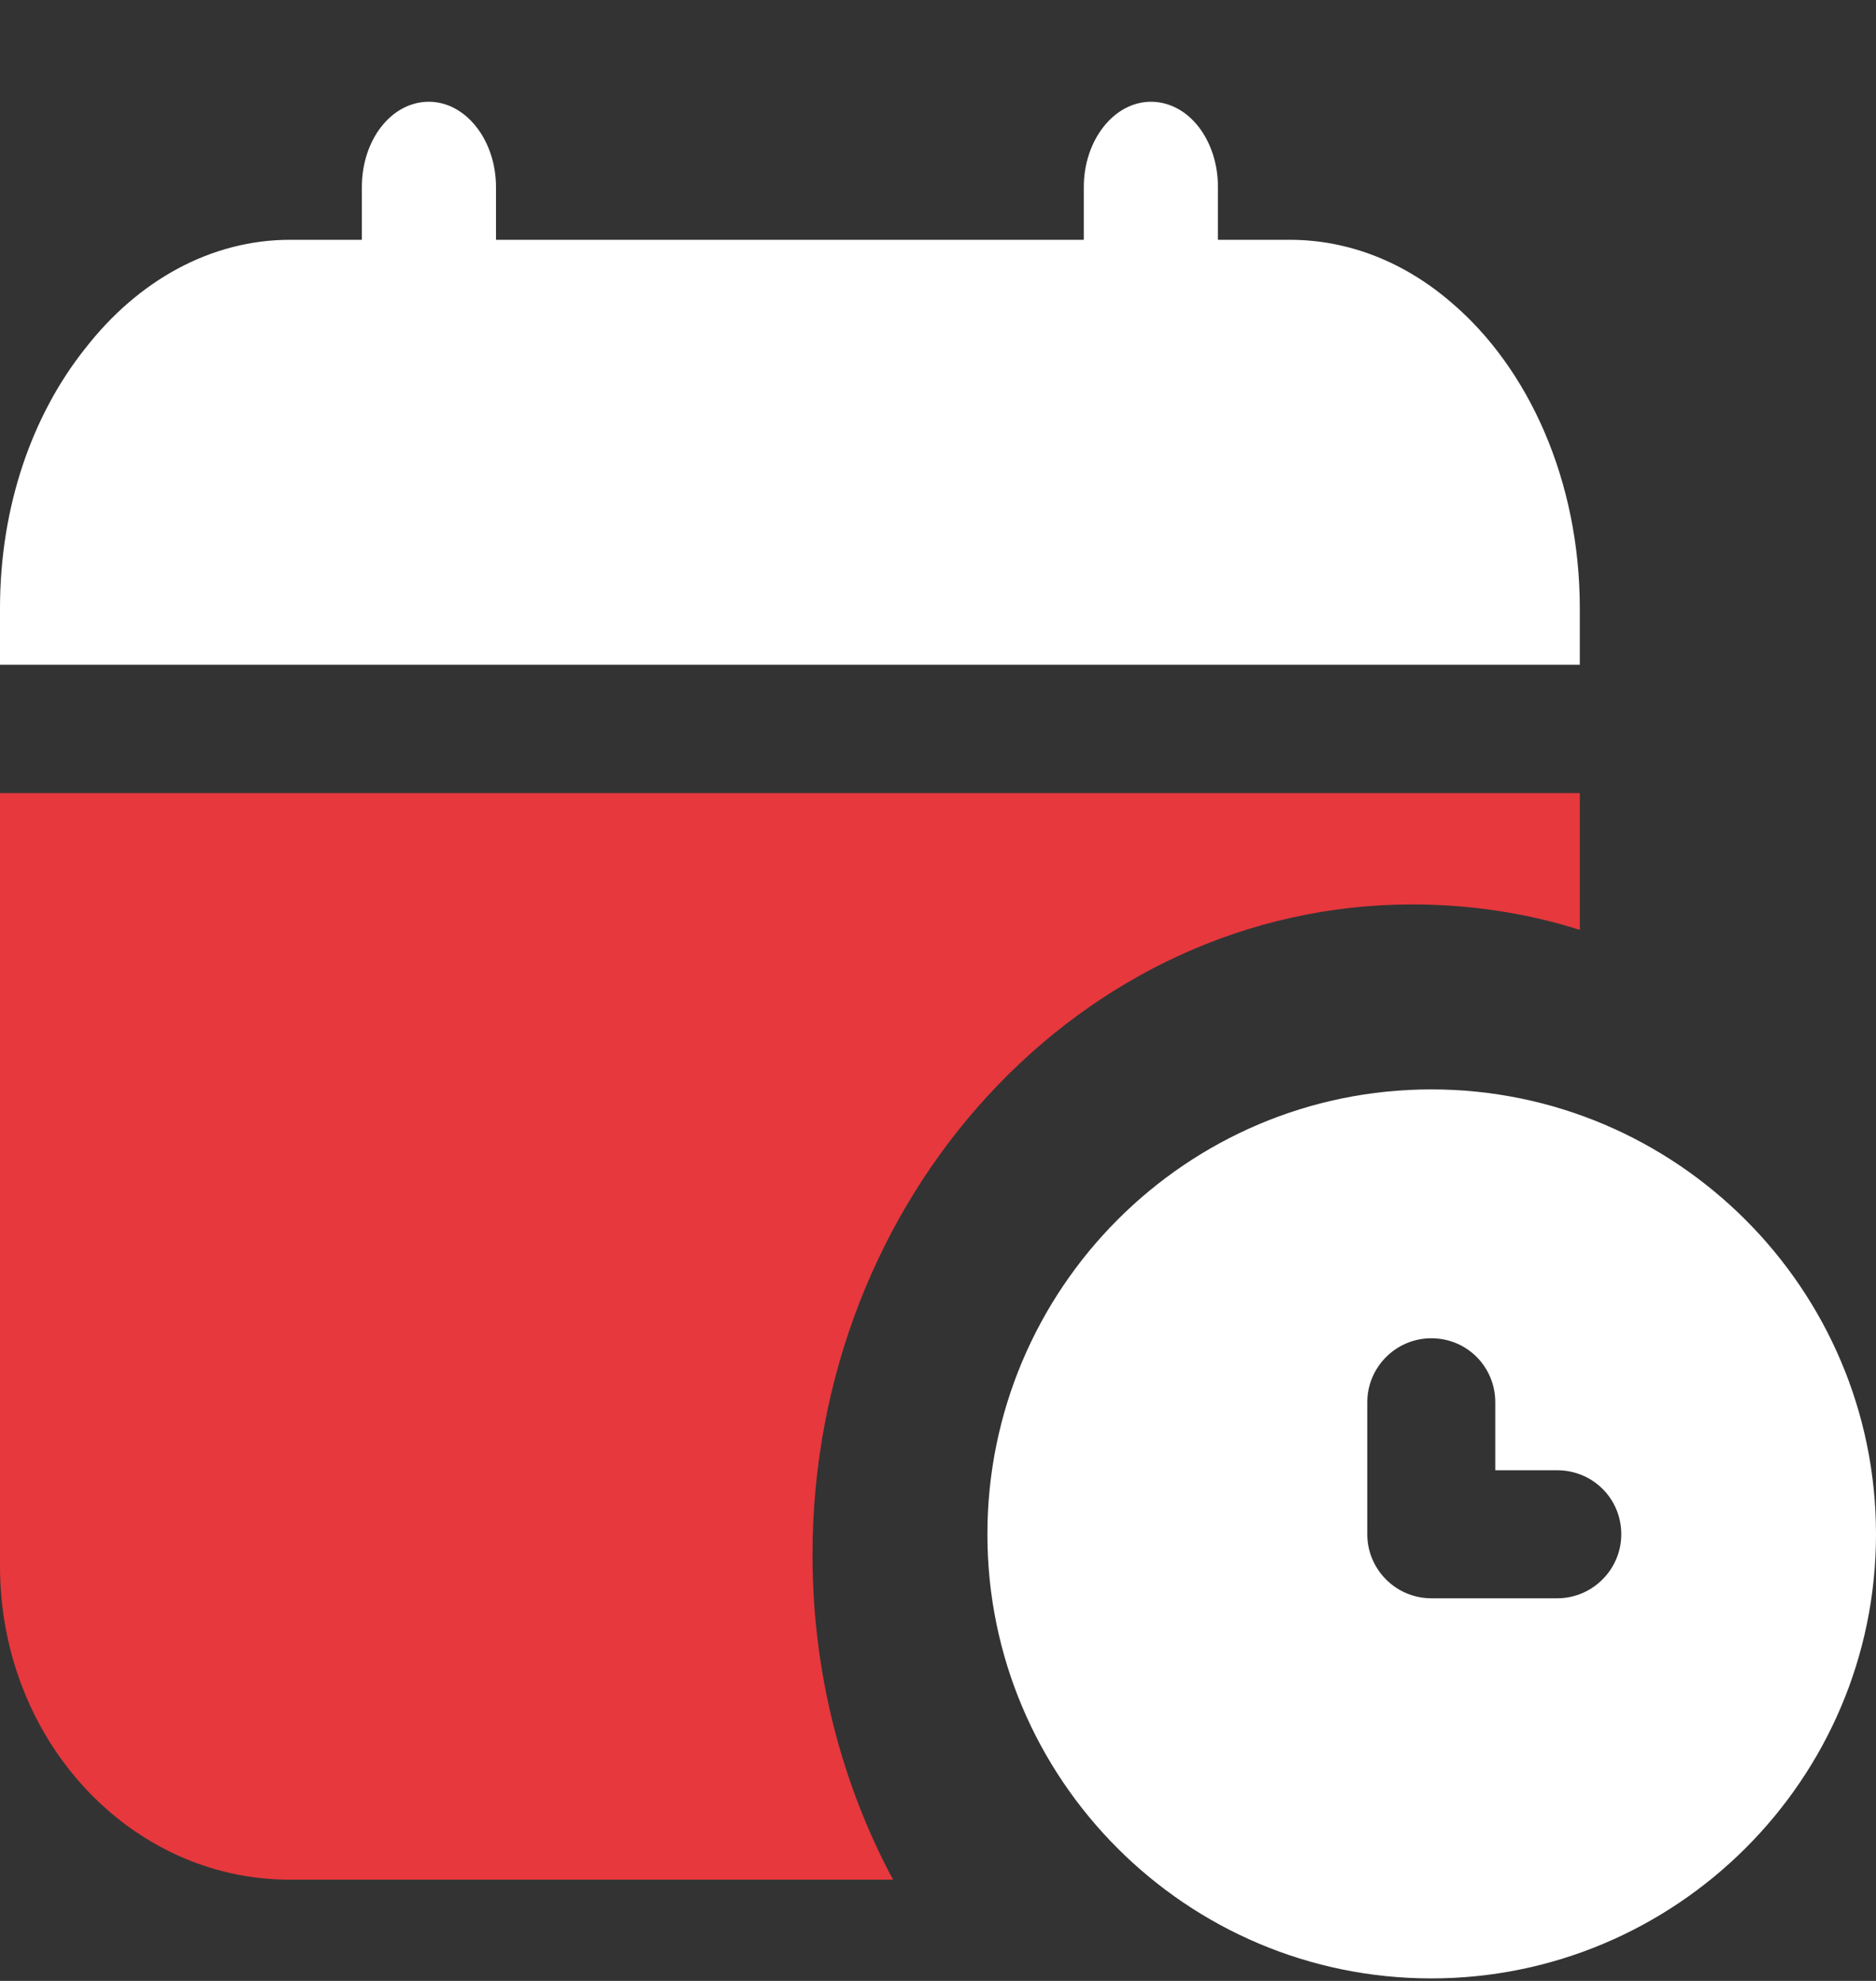
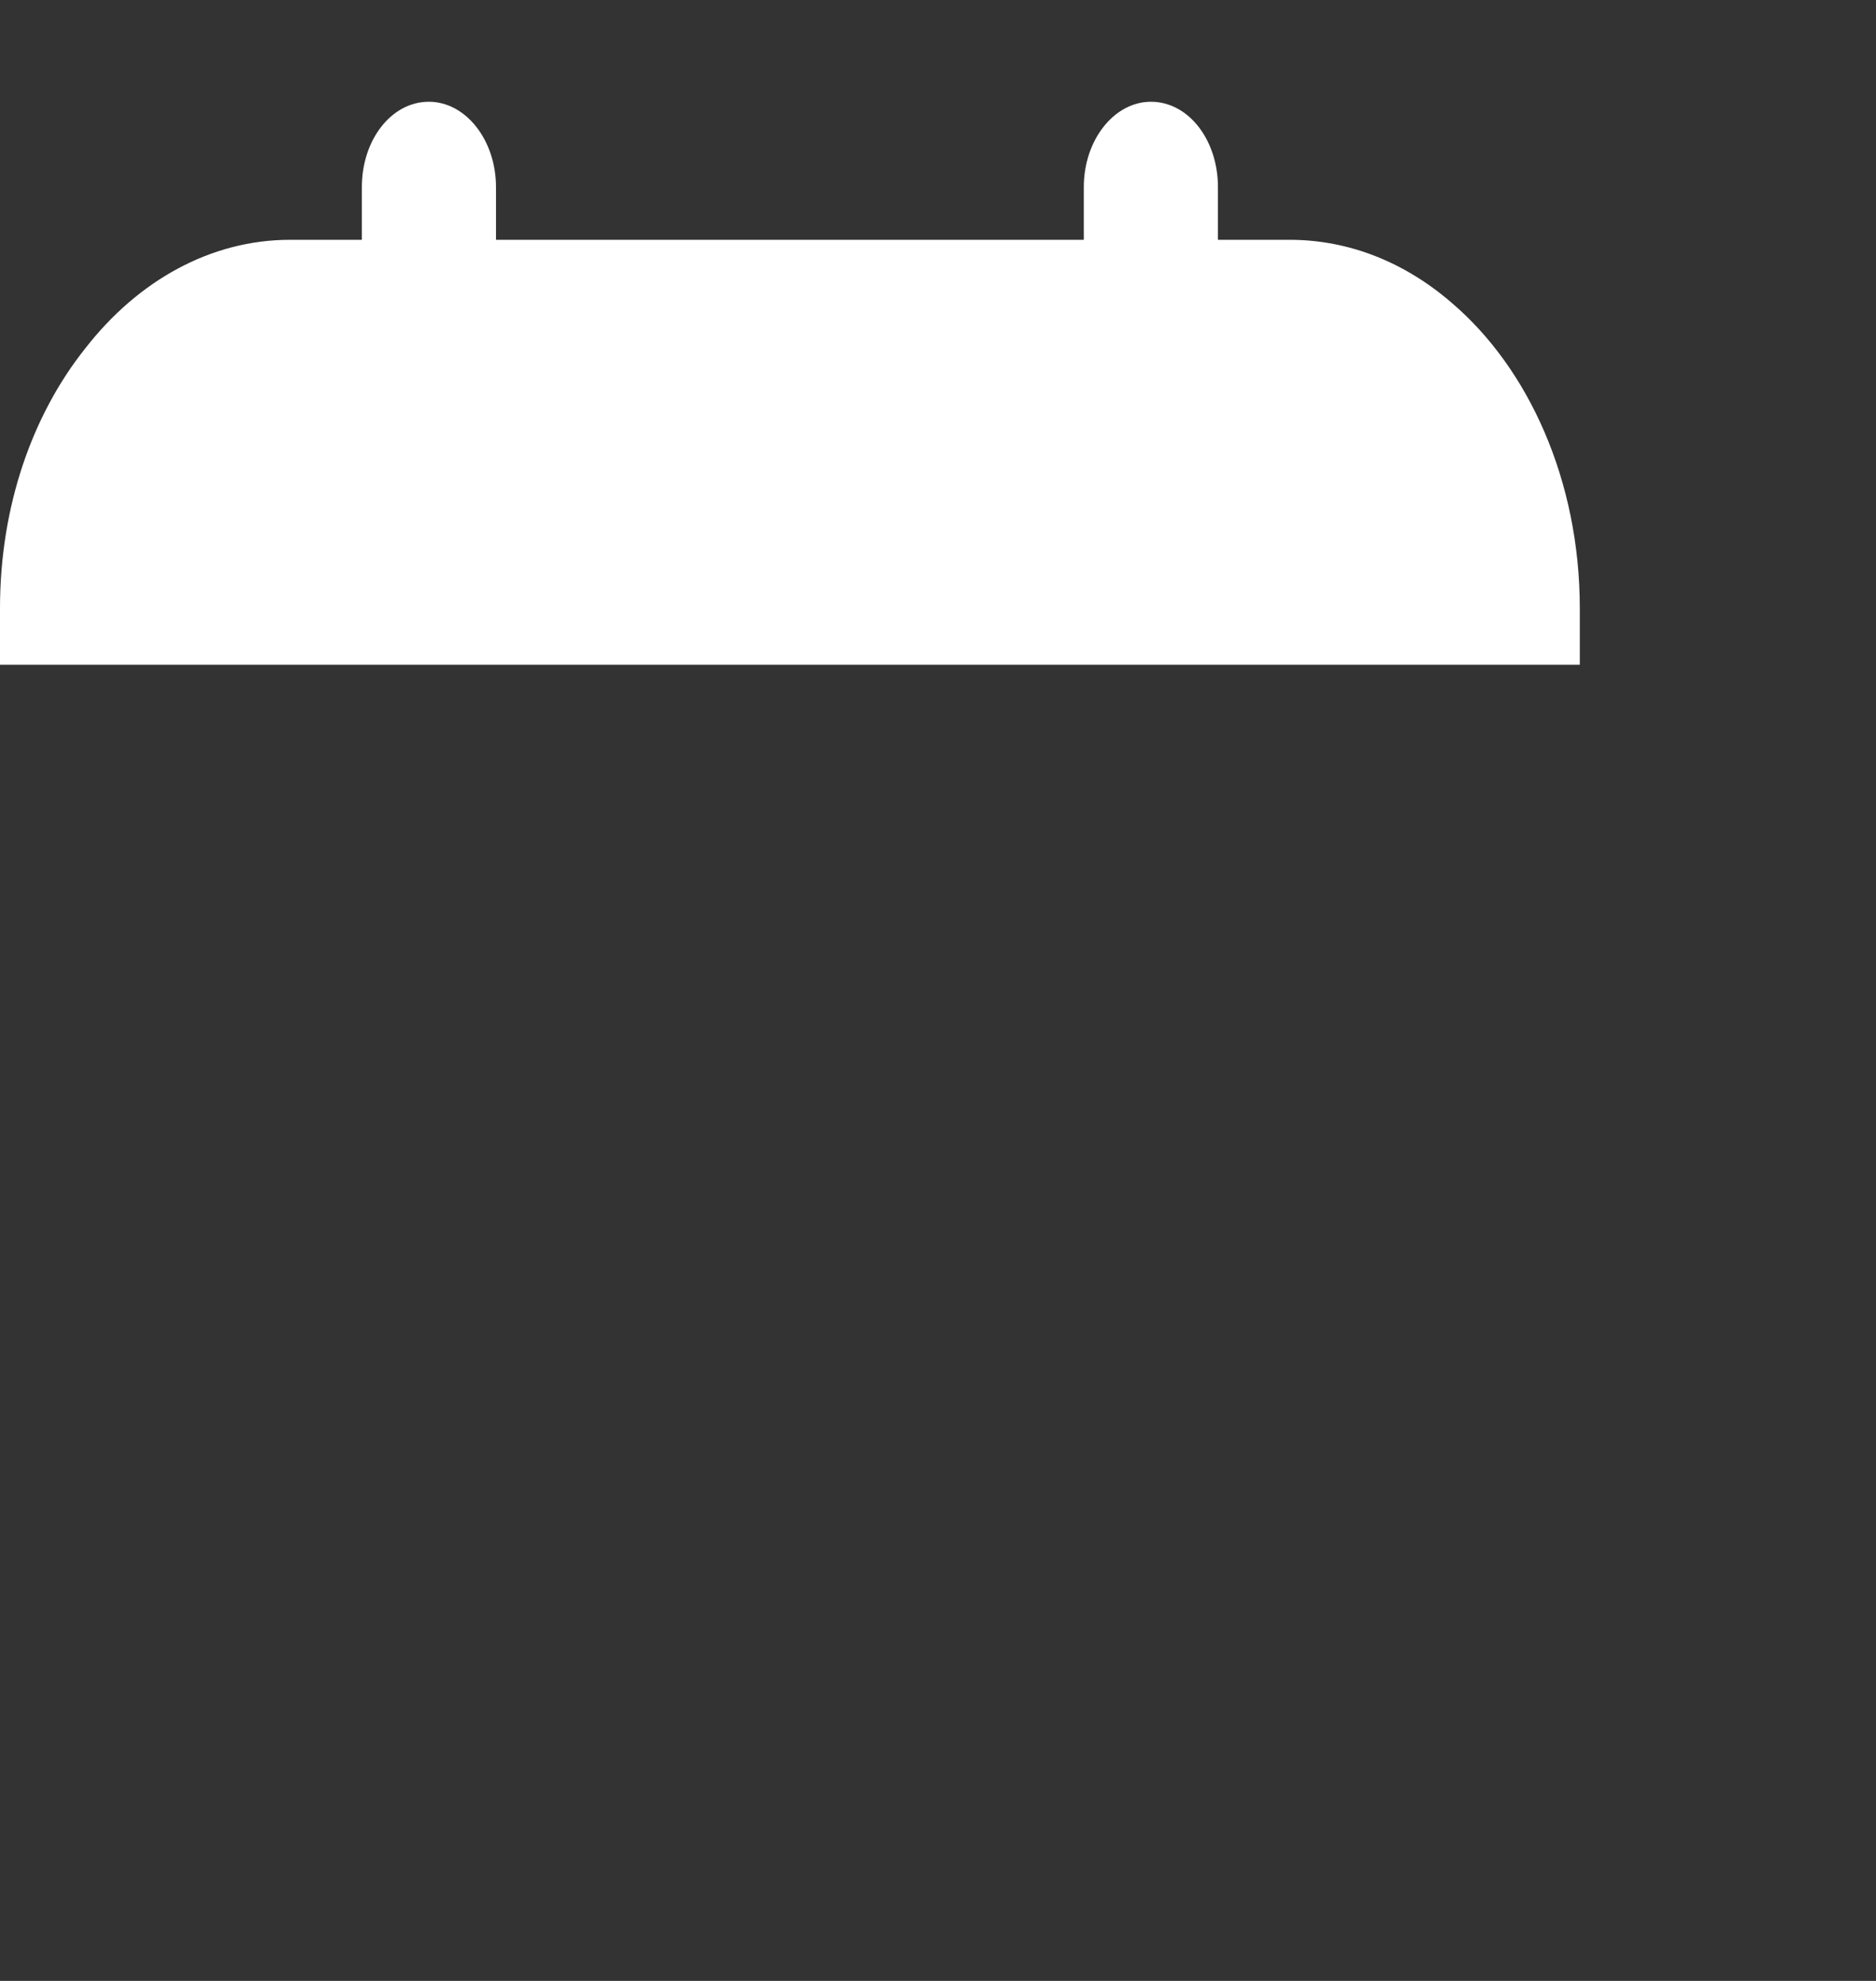
<svg xmlns="http://www.w3.org/2000/svg" width="18" height="19" viewBox="0 0 18 19" fill="none">
  <rect x="0" y="0" width="18" height="19" fill="#333333" stroke="none" />
-   <path d="M2.78 18.029H8.569C8.078 17.114 7.796 16.051 7.796 14.914C7.796 11.472 10.379 8.675 13.549 8.675C14.108 8.675 14.651 8.758 15.158 8.919V7.607H0V15.022C0 16.687 1.247 18.029 2.78 18.029Z" fill="#E6383D" />
-   <path d="M13.733 10.449C11.381 10.449 9.474 12.364 9.474 14.716C9.474 17.068 11.385 18.976 13.733 18.976C16.081 18.976 18 17.068 18 14.716C18 12.364 16.085 10.449 13.733 10.449ZM14.942 15.33H13.733C13.395 15.33 13.119 15.054 13.119 14.716V13.45C13.119 13.112 13.395 12.836 13.733 12.836C14.078 12.836 14.347 13.112 14.347 13.45V14.102H14.942C15.279 14.102 15.556 14.371 15.556 14.716C15.556 15.054 15.279 15.33 14.942 15.33Z" fill="white" />
  <path d="M13.927 2.903C13.484 2.52 12.949 2.3 12.374 2.3H12.052H11.686V1.794C11.686 1.344 11.405 0.976 11.043 0.976C10.689 0.976 10.399 1.344 10.399 1.794V2.3H9.623H5.451H4.759V1.794C4.759 1.344 4.469 0.976 4.115 0.976C3.753 0.976 3.472 1.344 3.472 1.794V2.3H3.021H2.784C2.019 2.3 1.323 2.694 0.821 3.338C0.31 3.977 0 4.857 0 5.834V6.376H15.158V5.834C15.158 4.611 14.667 3.532 13.927 2.903Z" fill="white" />
</svg>